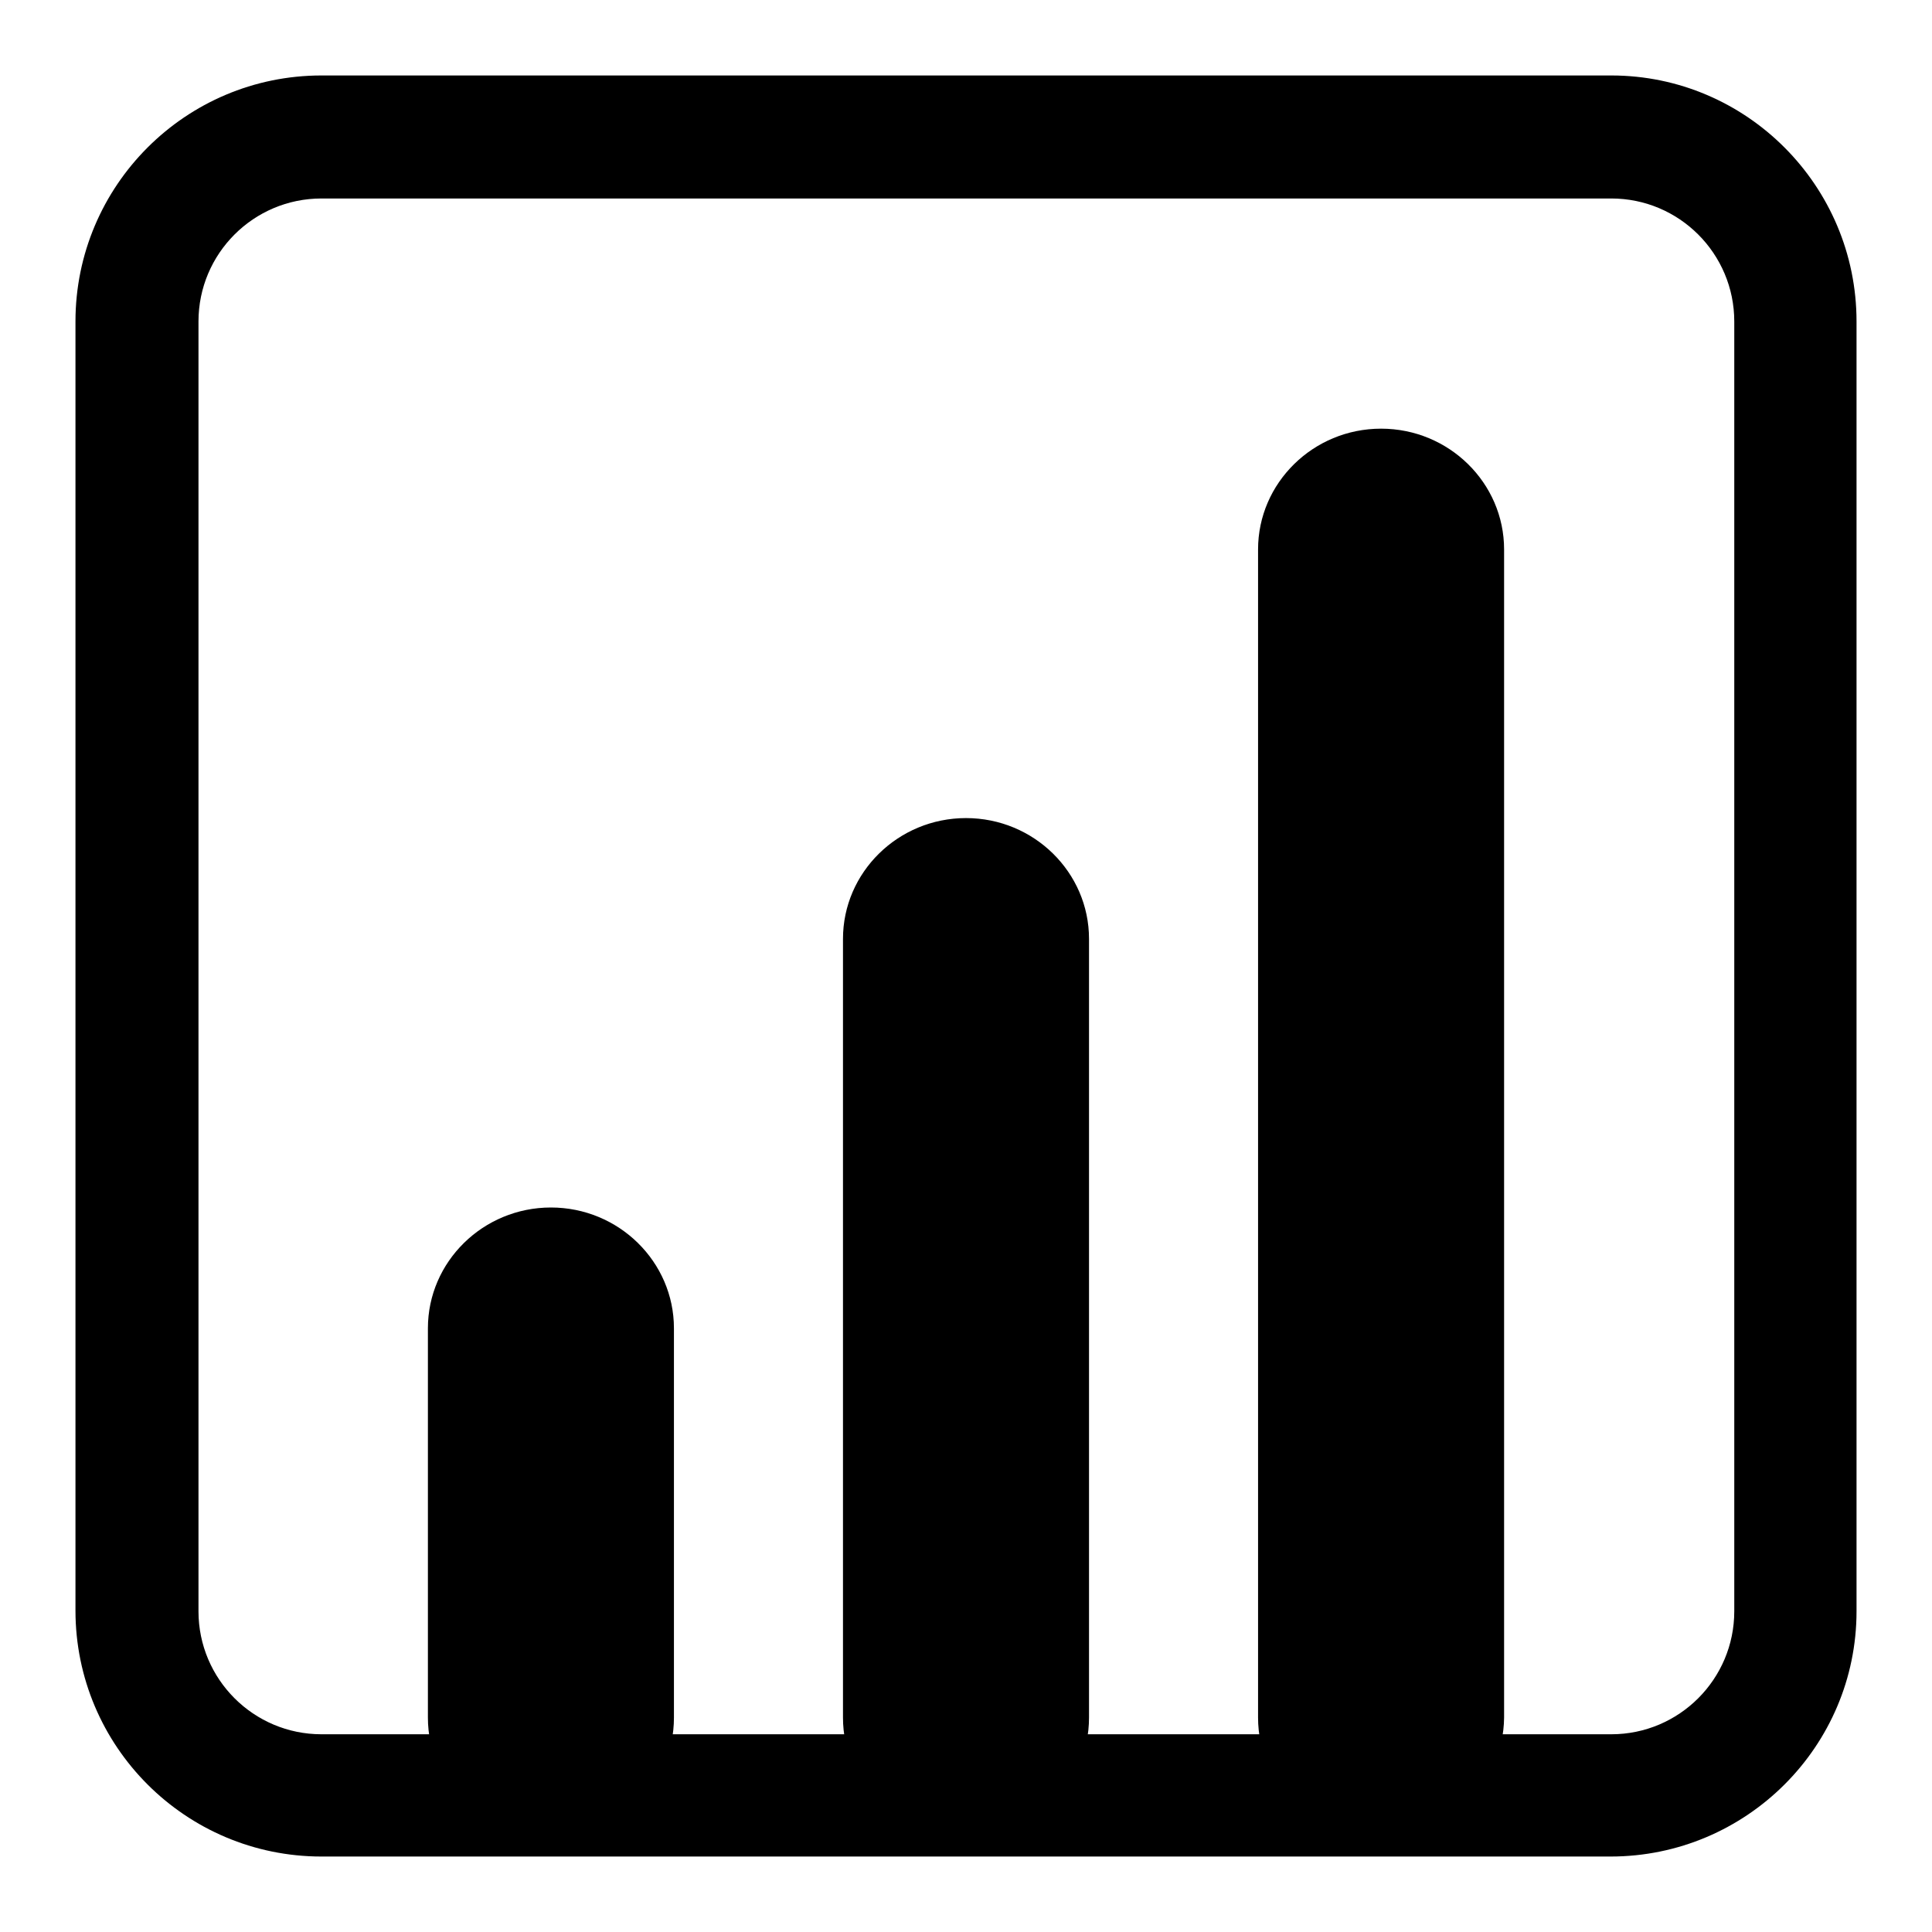
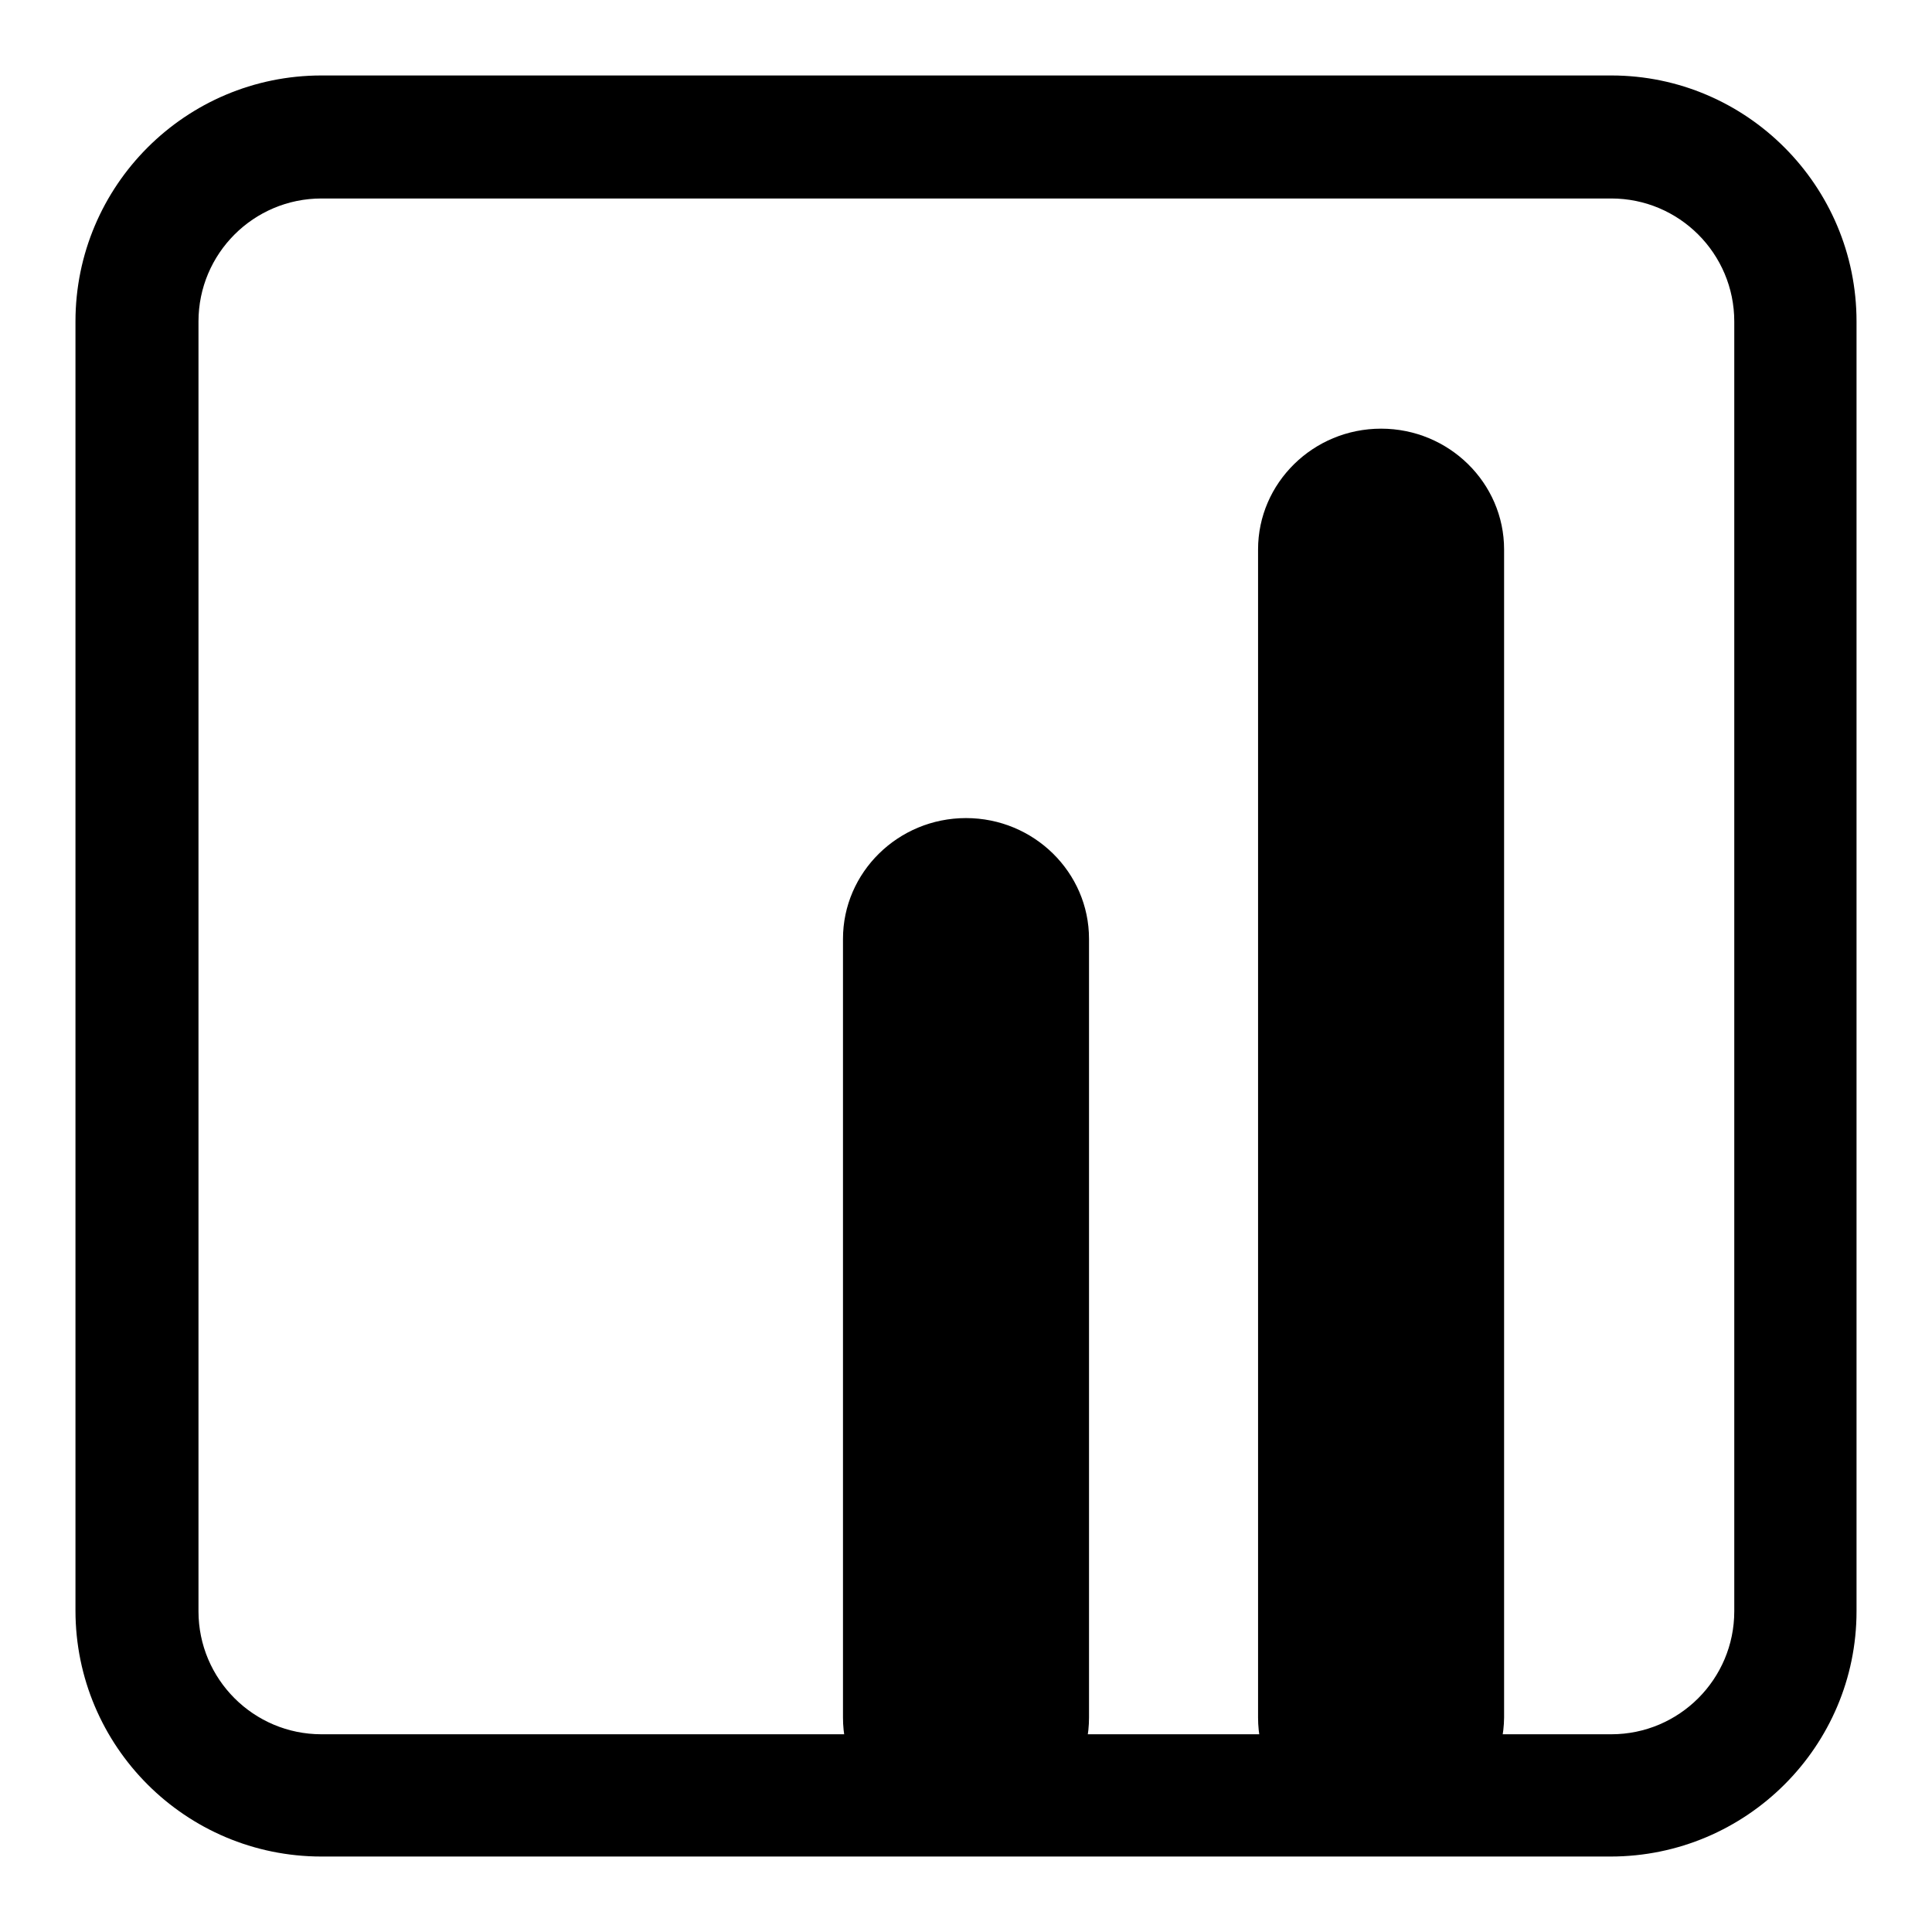
<svg xmlns="http://www.w3.org/2000/svg" version="1.1" x="0px" y="0px" viewBox="0 0 256 256" enable-background="new 0 0 256 256" xml:space="preserve">
  <g>
    <g>
-       <path fill="#000000" d="M213.4,246H42.6C24.6,246,10,231.4,10,213.4V42.6C10,24.6,24.6,10,42.6,10h170.9c17.9,0,32.5,14.6,32.5,32.6v170.9C246,231.4,231.4,246,213.4,246z M42.6,26.3c-9,0-16.3,7.3-16.3,16.3v170.9c0,9,7.3,16.3,16.3,16.3h170.9c9,0,16.3-7.3,16.3-16.3V42.6c0-9-7.3-16.3-16.3-16.3L42.6,26.3L42.6,26.3z" />
-       <path fill="#000000" d="M73,243.6c-9,0-16.3-7.2-16.3-16V176c0-8.8,7.3-16,16.3-16c9,0,16.3,7.2,16.3,16v51.6C89.3,236.4,82.1,243.6,73,243.6z" />
+       <path fill="#000000" d="M213.4,246H42.6C24.6,246,10,231.4,10,213.4V42.6C10,24.6,24.6,10,42.6,10h170.9c17.9,0,32.5,14.6,32.5,32.6v170.9C246,231.4,231.4,246,213.4,246z M42.6,26.3c-9,0-16.3,7.3-16.3,16.3v170.9c0,9,7.3,16.3,16.3,16.3h170.9c9,0,16.3-7.3,16.3-16.3V42.6c0-9-7.3-16.3-16.3-16.3L42.6,26.3z" />
      <path fill="#000000" d="M128,243.6c-9,0-16.3-7.2-16.3-16V124.4c0-8.8,7.3-16,16.3-16s16.3,7.2,16.3,16v103.2C144.3,236.4,137,243.6,128,243.6z" />
      <path fill="#000000" d="M183,243.6c-9,0-16.3-7.2-16.3-16V72.8c0-8.8,7.3-16,16.3-16c9,0,16.3,7.2,16.3,16v154.8C199.2,236.4,191.9,243.6,183,243.6z" />
    </g>
  </g>
</svg>